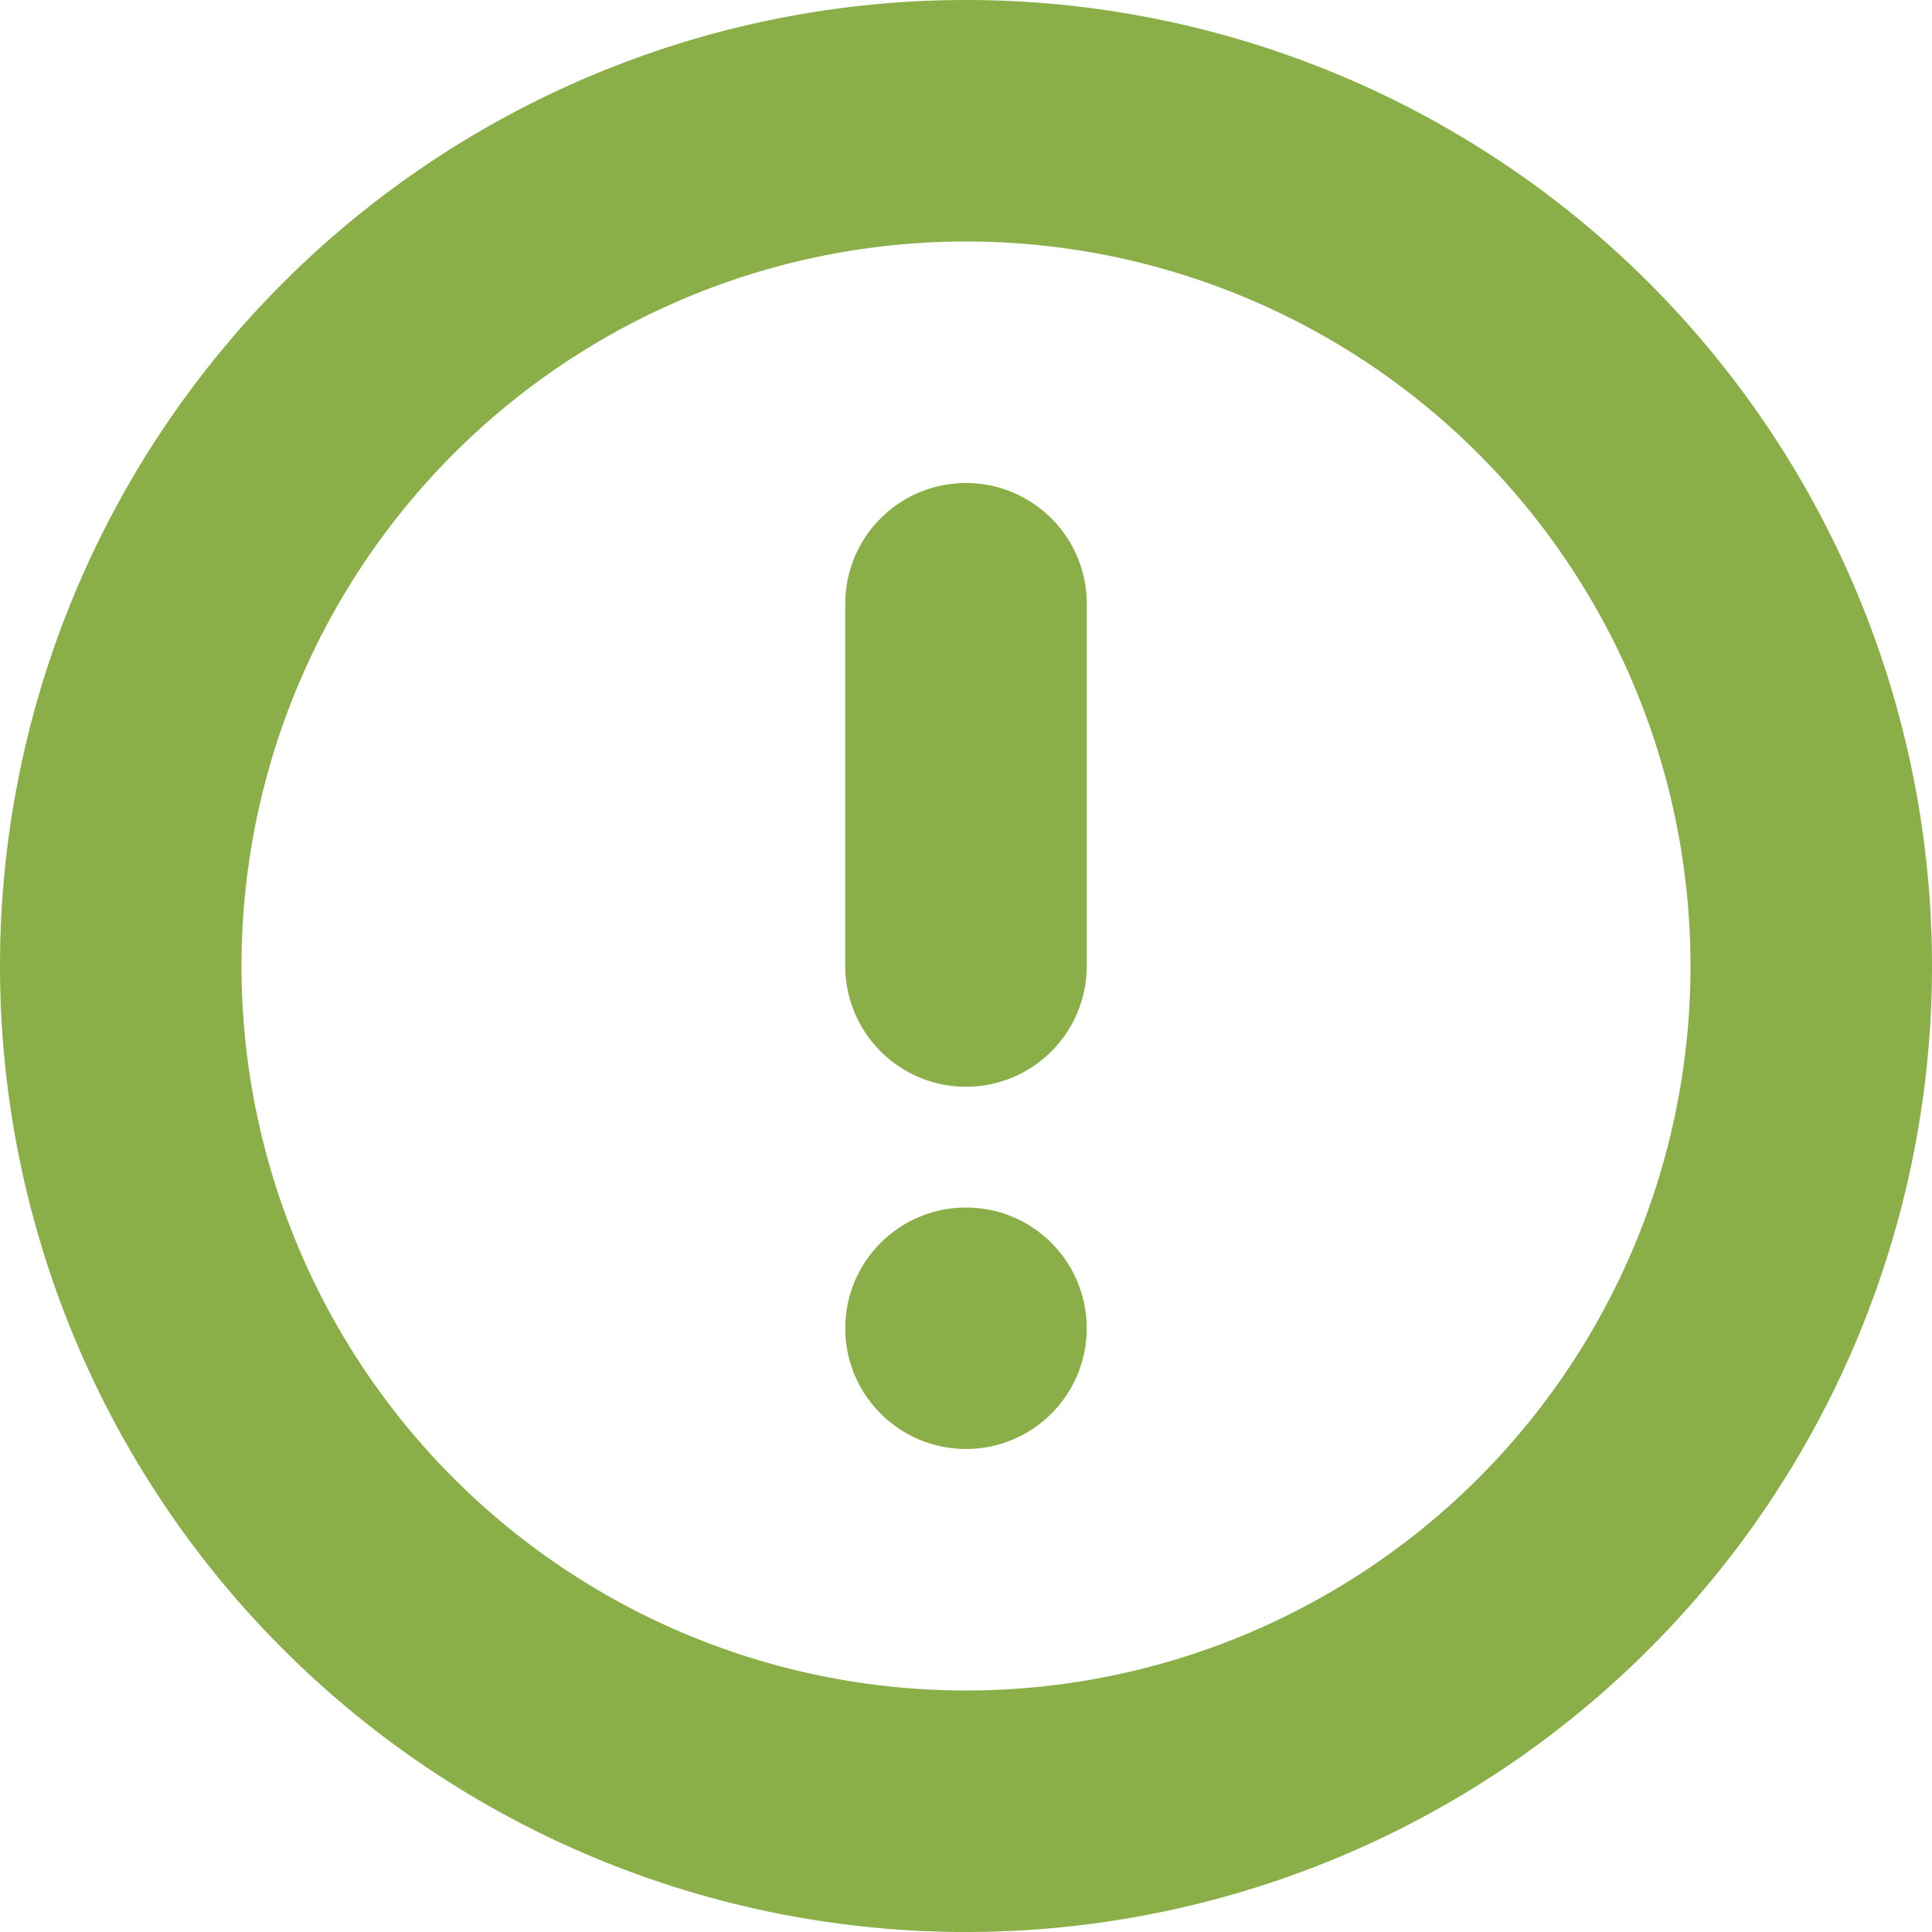
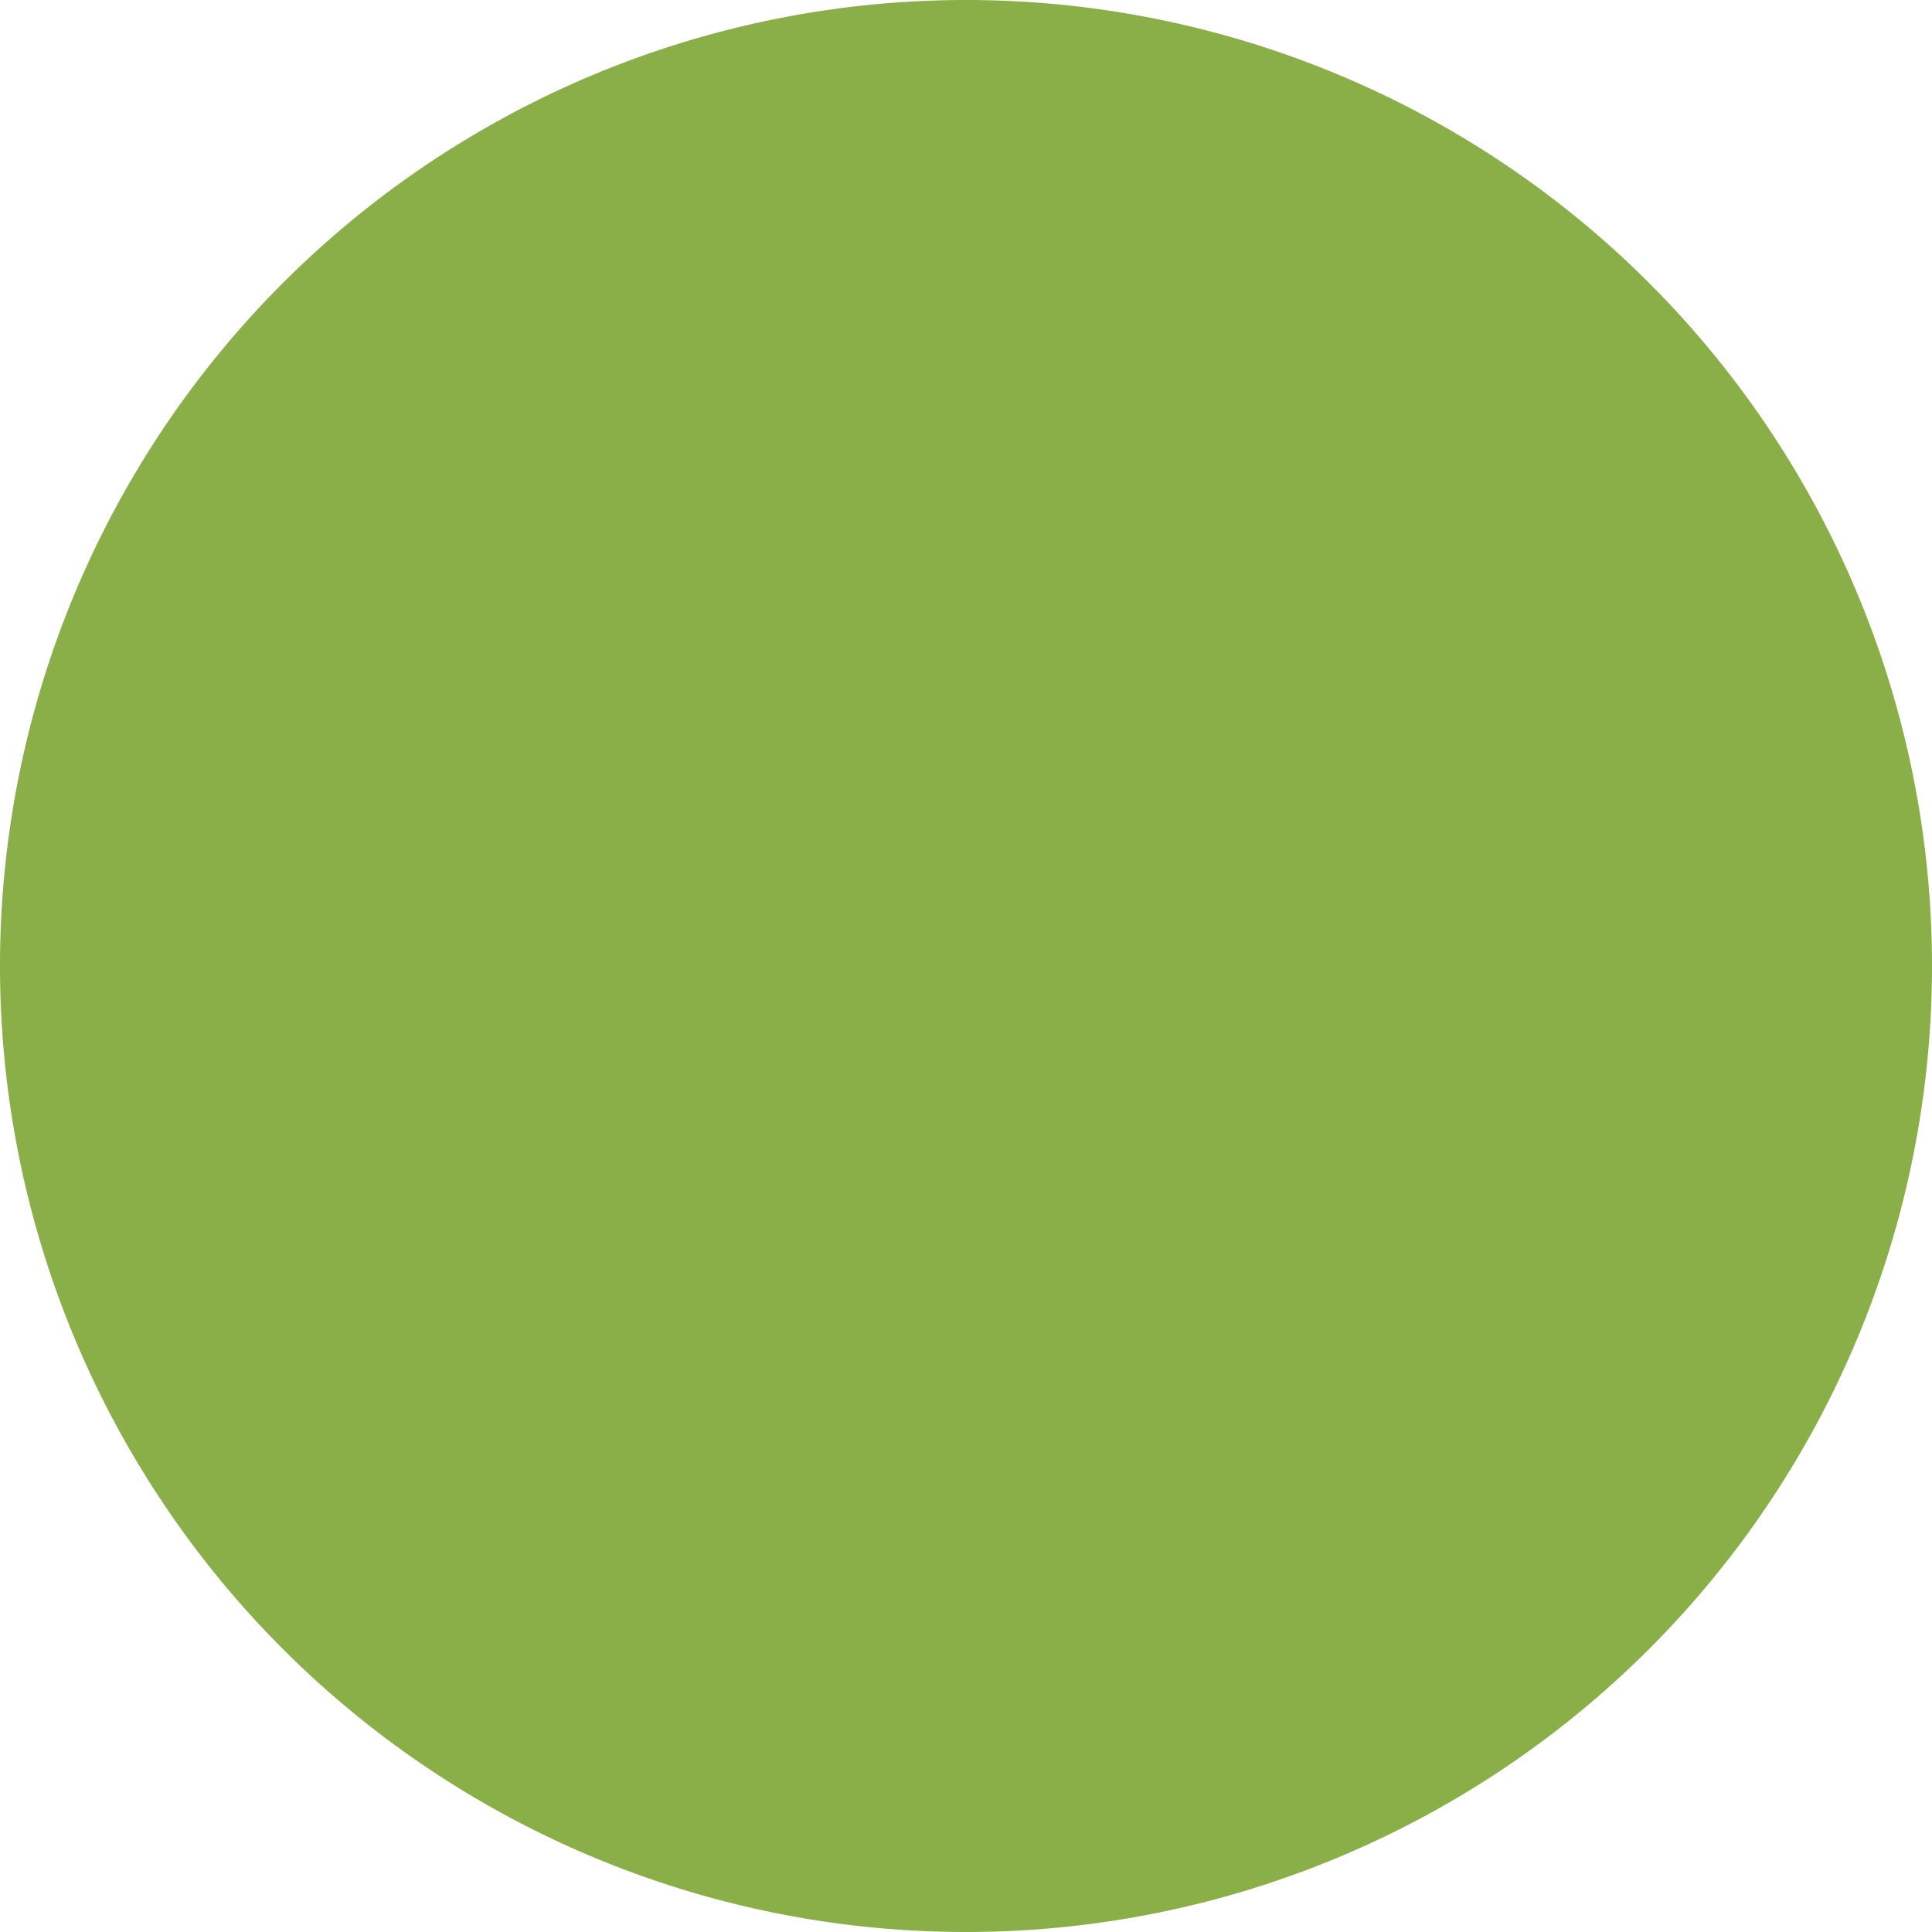
<svg xmlns="http://www.w3.org/2000/svg" width="16" height="16" viewBox="0 0 16 16">
  <g id="info_1_" data-name="info (1)" transform="translate(0 0)">
    <g id="info_1_2" data-name="info_1_" transform="translate(0 0)">
-       <path id="Path_921" data-name="Path 921" d="M8,16a8,8,0,1,1,8-8A8,8,0,0,1,8,16ZM8,2a6,6,0,1,0,6,6A6,6,0,0,0,8,2Z" transform="translate(0 0)" fill="#8baf48" />
-       <path id="Path_922" data-name="Path 922" d="M204.09,121.051a1,1,0,0,1-1-1v-3a1,1,0,0,1,2,0v3A1,1,0,0,1,204.09,121.051Z" transform="translate(-196.09 -112.051)" fill="#8baf48" />
+       <path id="Path_921" data-name="Path 921" d="M8,16a8,8,0,1,1,8-8A8,8,0,0,1,8,16ZM8,2A6,6,0,0,0,8,2Z" transform="translate(0 0)" fill="#8baf48" />
      <circle id="Ellipse_308" data-name="Ellipse 308" cx="1" cy="1" r="1" transform="translate(7 10)" fill="#8baf48" />
    </g>
  </g>
</svg>